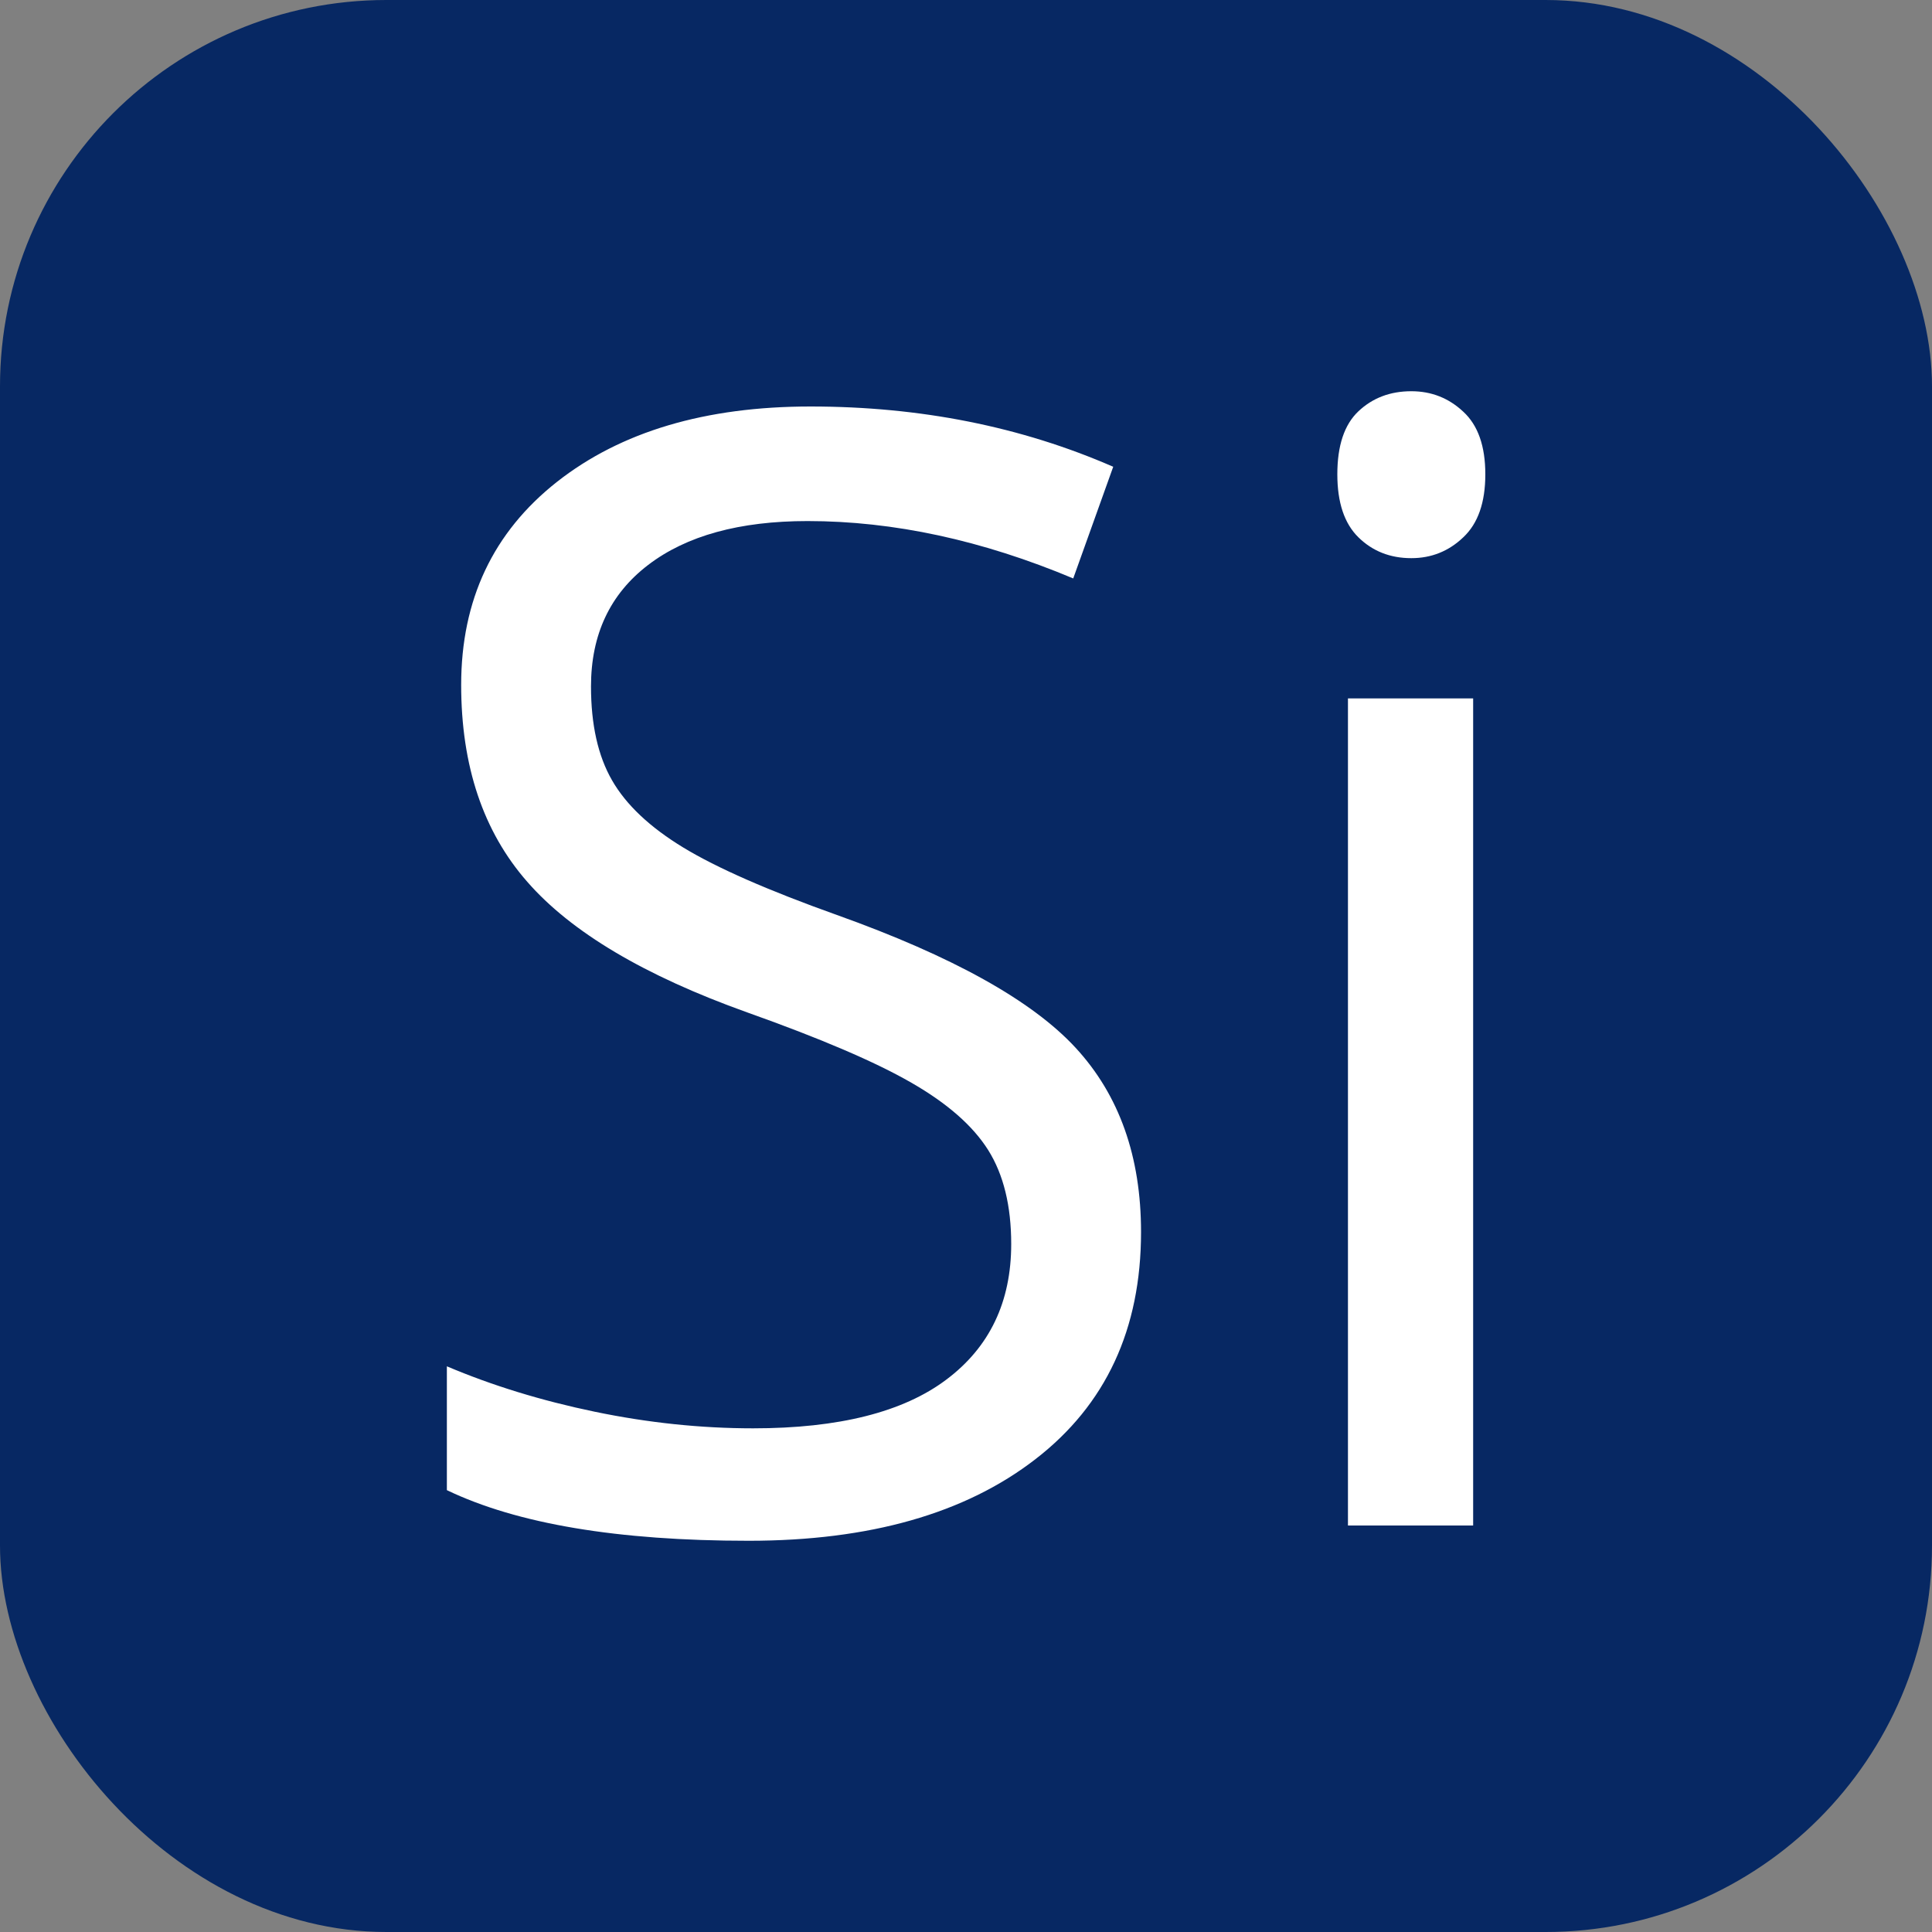
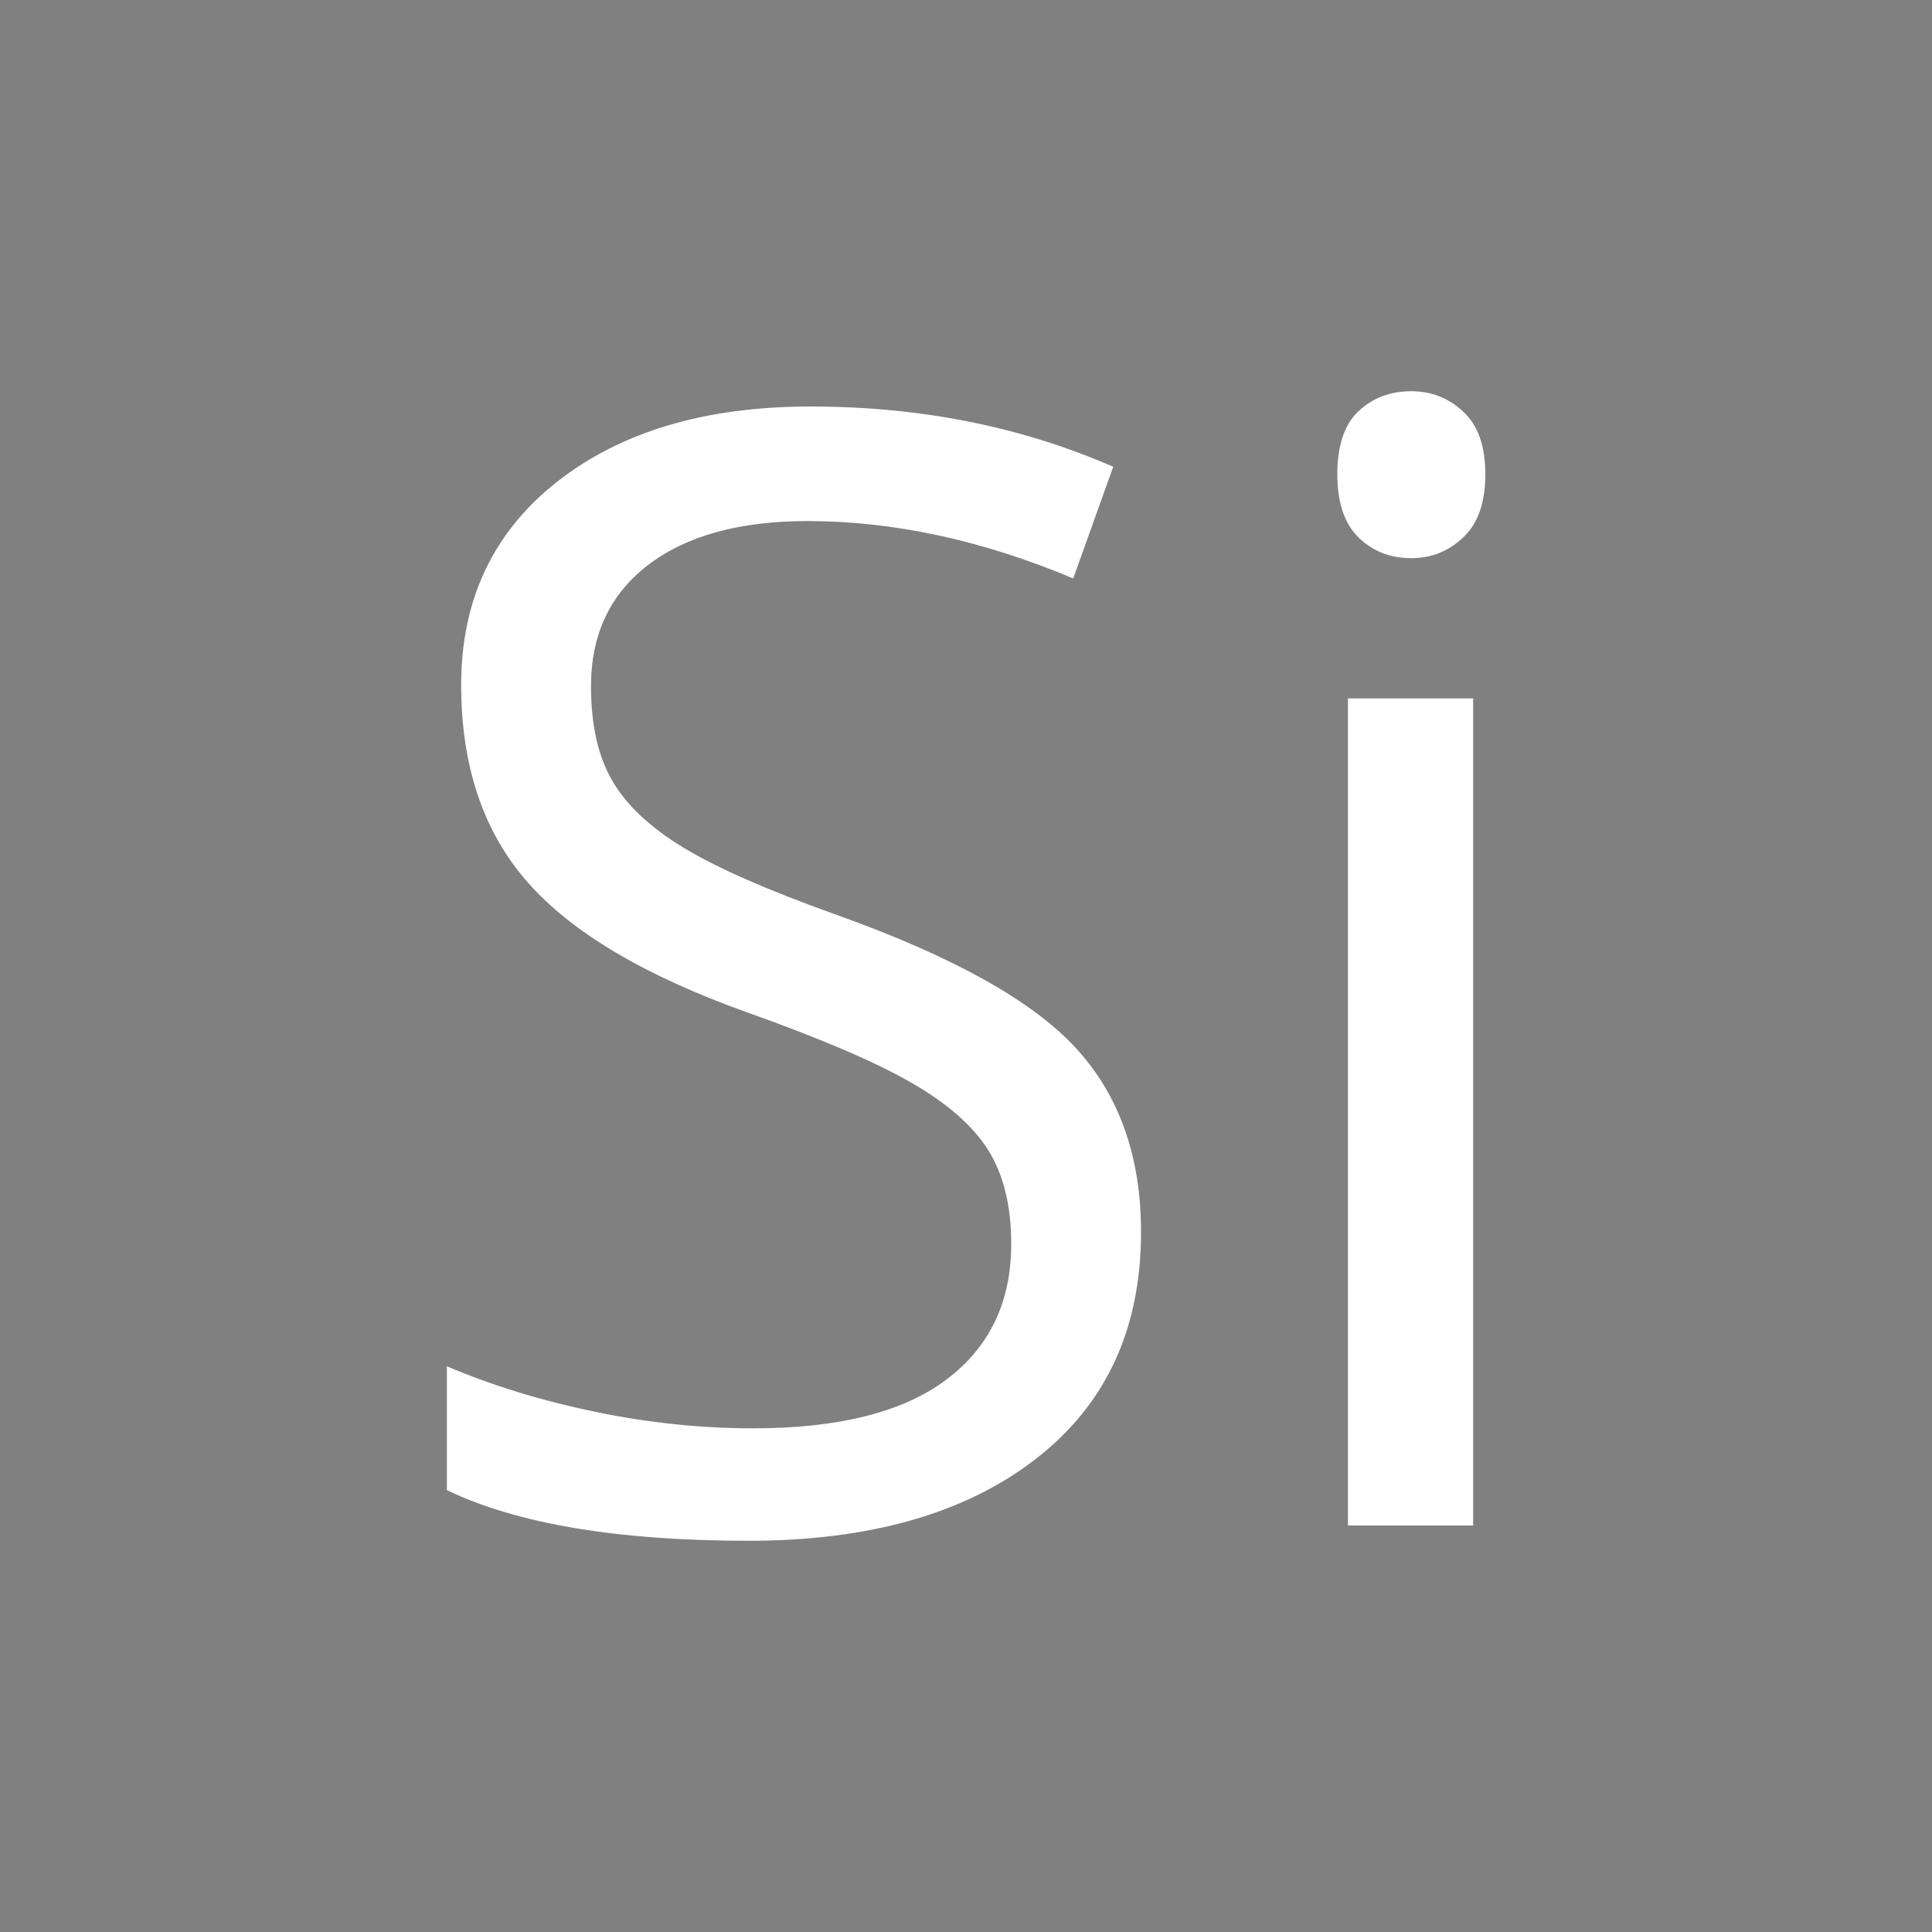
<svg xmlns="http://www.w3.org/2000/svg" width="256" height="256" viewBox="0 0 100 100">
  <rect x="0" y="0" width="100" height="100" fill="#808080" stroke="none" />
-   <rect width="100" height="100" rx="20" fill="#072863" />
  <path d="M59.06 63.77L59.06 63.77Q59.06 71.31 53.59 75.53Q48.13 79.75 38.75 79.75L38.75 79.75Q28.59 79.75 23.13 77.13L23.13 77.13L23.13 70.72Q26.64 72.21 30.78 73.07Q34.92 73.93 38.98 73.93L38.98 73.93Q45.63 73.93 48.98 71.41Q52.34 68.89 52.34 64.39L52.34 64.39Q52.34 61.43 51.15 59.53Q49.96 57.64 47.17 56.04Q44.38 54.43 38.67 52.40L38.67 52.40Q30.70 49.55 27.29 45.64Q23.87 41.74 23.87 35.45L23.87 35.45Q23.87 28.85 28.83 24.94Q33.79 21.04 41.95 21.04L41.95 21.04Q50.47 21.04 57.62 24.16L57.62 24.16L55.55 29.94Q48.48 26.97 41.80 26.97L41.80 26.97Q36.52 26.97 33.55 29.24Q30.59 31.50 30.59 35.53L30.59 35.53Q30.59 38.50 31.68 40.39Q32.77 42.29 35.37 43.87Q37.97 45.45 43.32 47.36L43.32 47.36Q52.30 50.57 55.68 54.24Q59.06 57.91 59.06 63.77ZM76.25 36.15L76.25 78.96L69.77 78.96L69.77 36.15L76.25 36.15ZM69.22 24.55L69.22 24.55Q69.22 22.32 70.31 21.29Q71.41 20.25 73.05 20.25L73.05 20.25Q74.61 20.25 75.74 21.31Q76.88 22.36 76.88 24.55L76.88 24.55Q76.88 26.74 75.74 27.81Q74.61 28.89 73.05 28.89L73.05 28.89Q71.41 28.89 70.31 27.81Q69.22 26.74 69.22 24.55Z" fill="#ffffff" />
</svg>